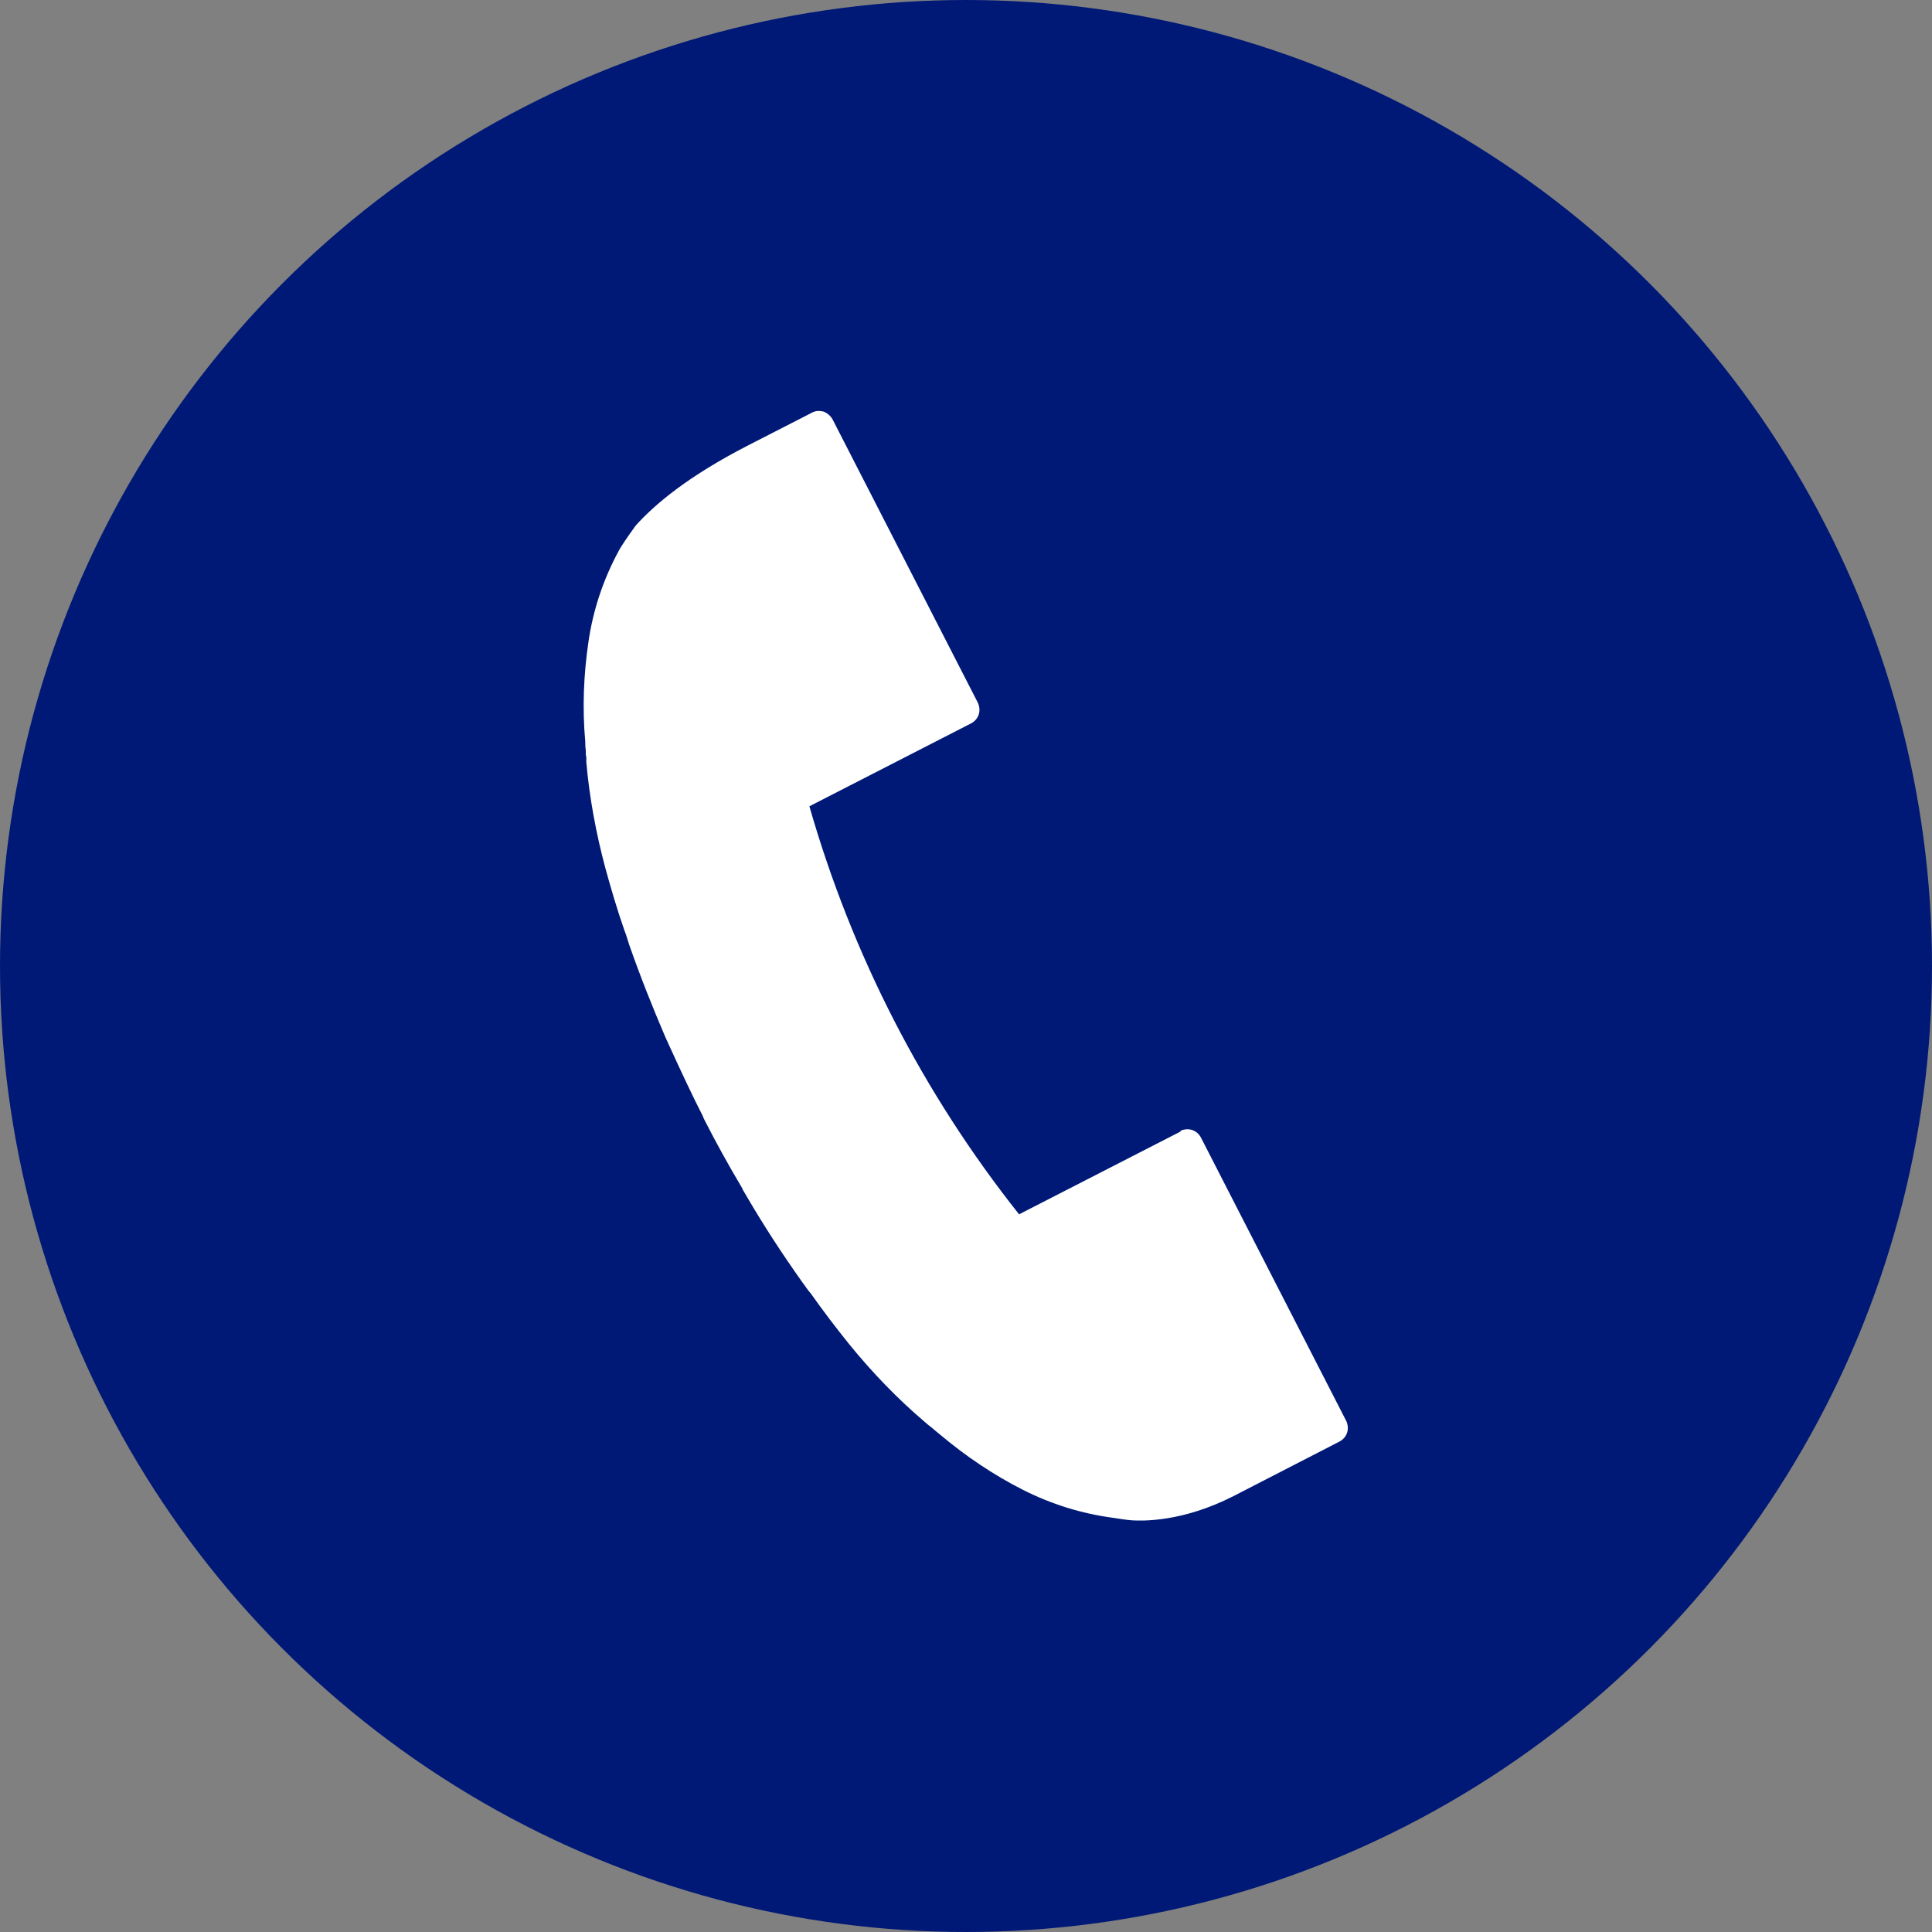
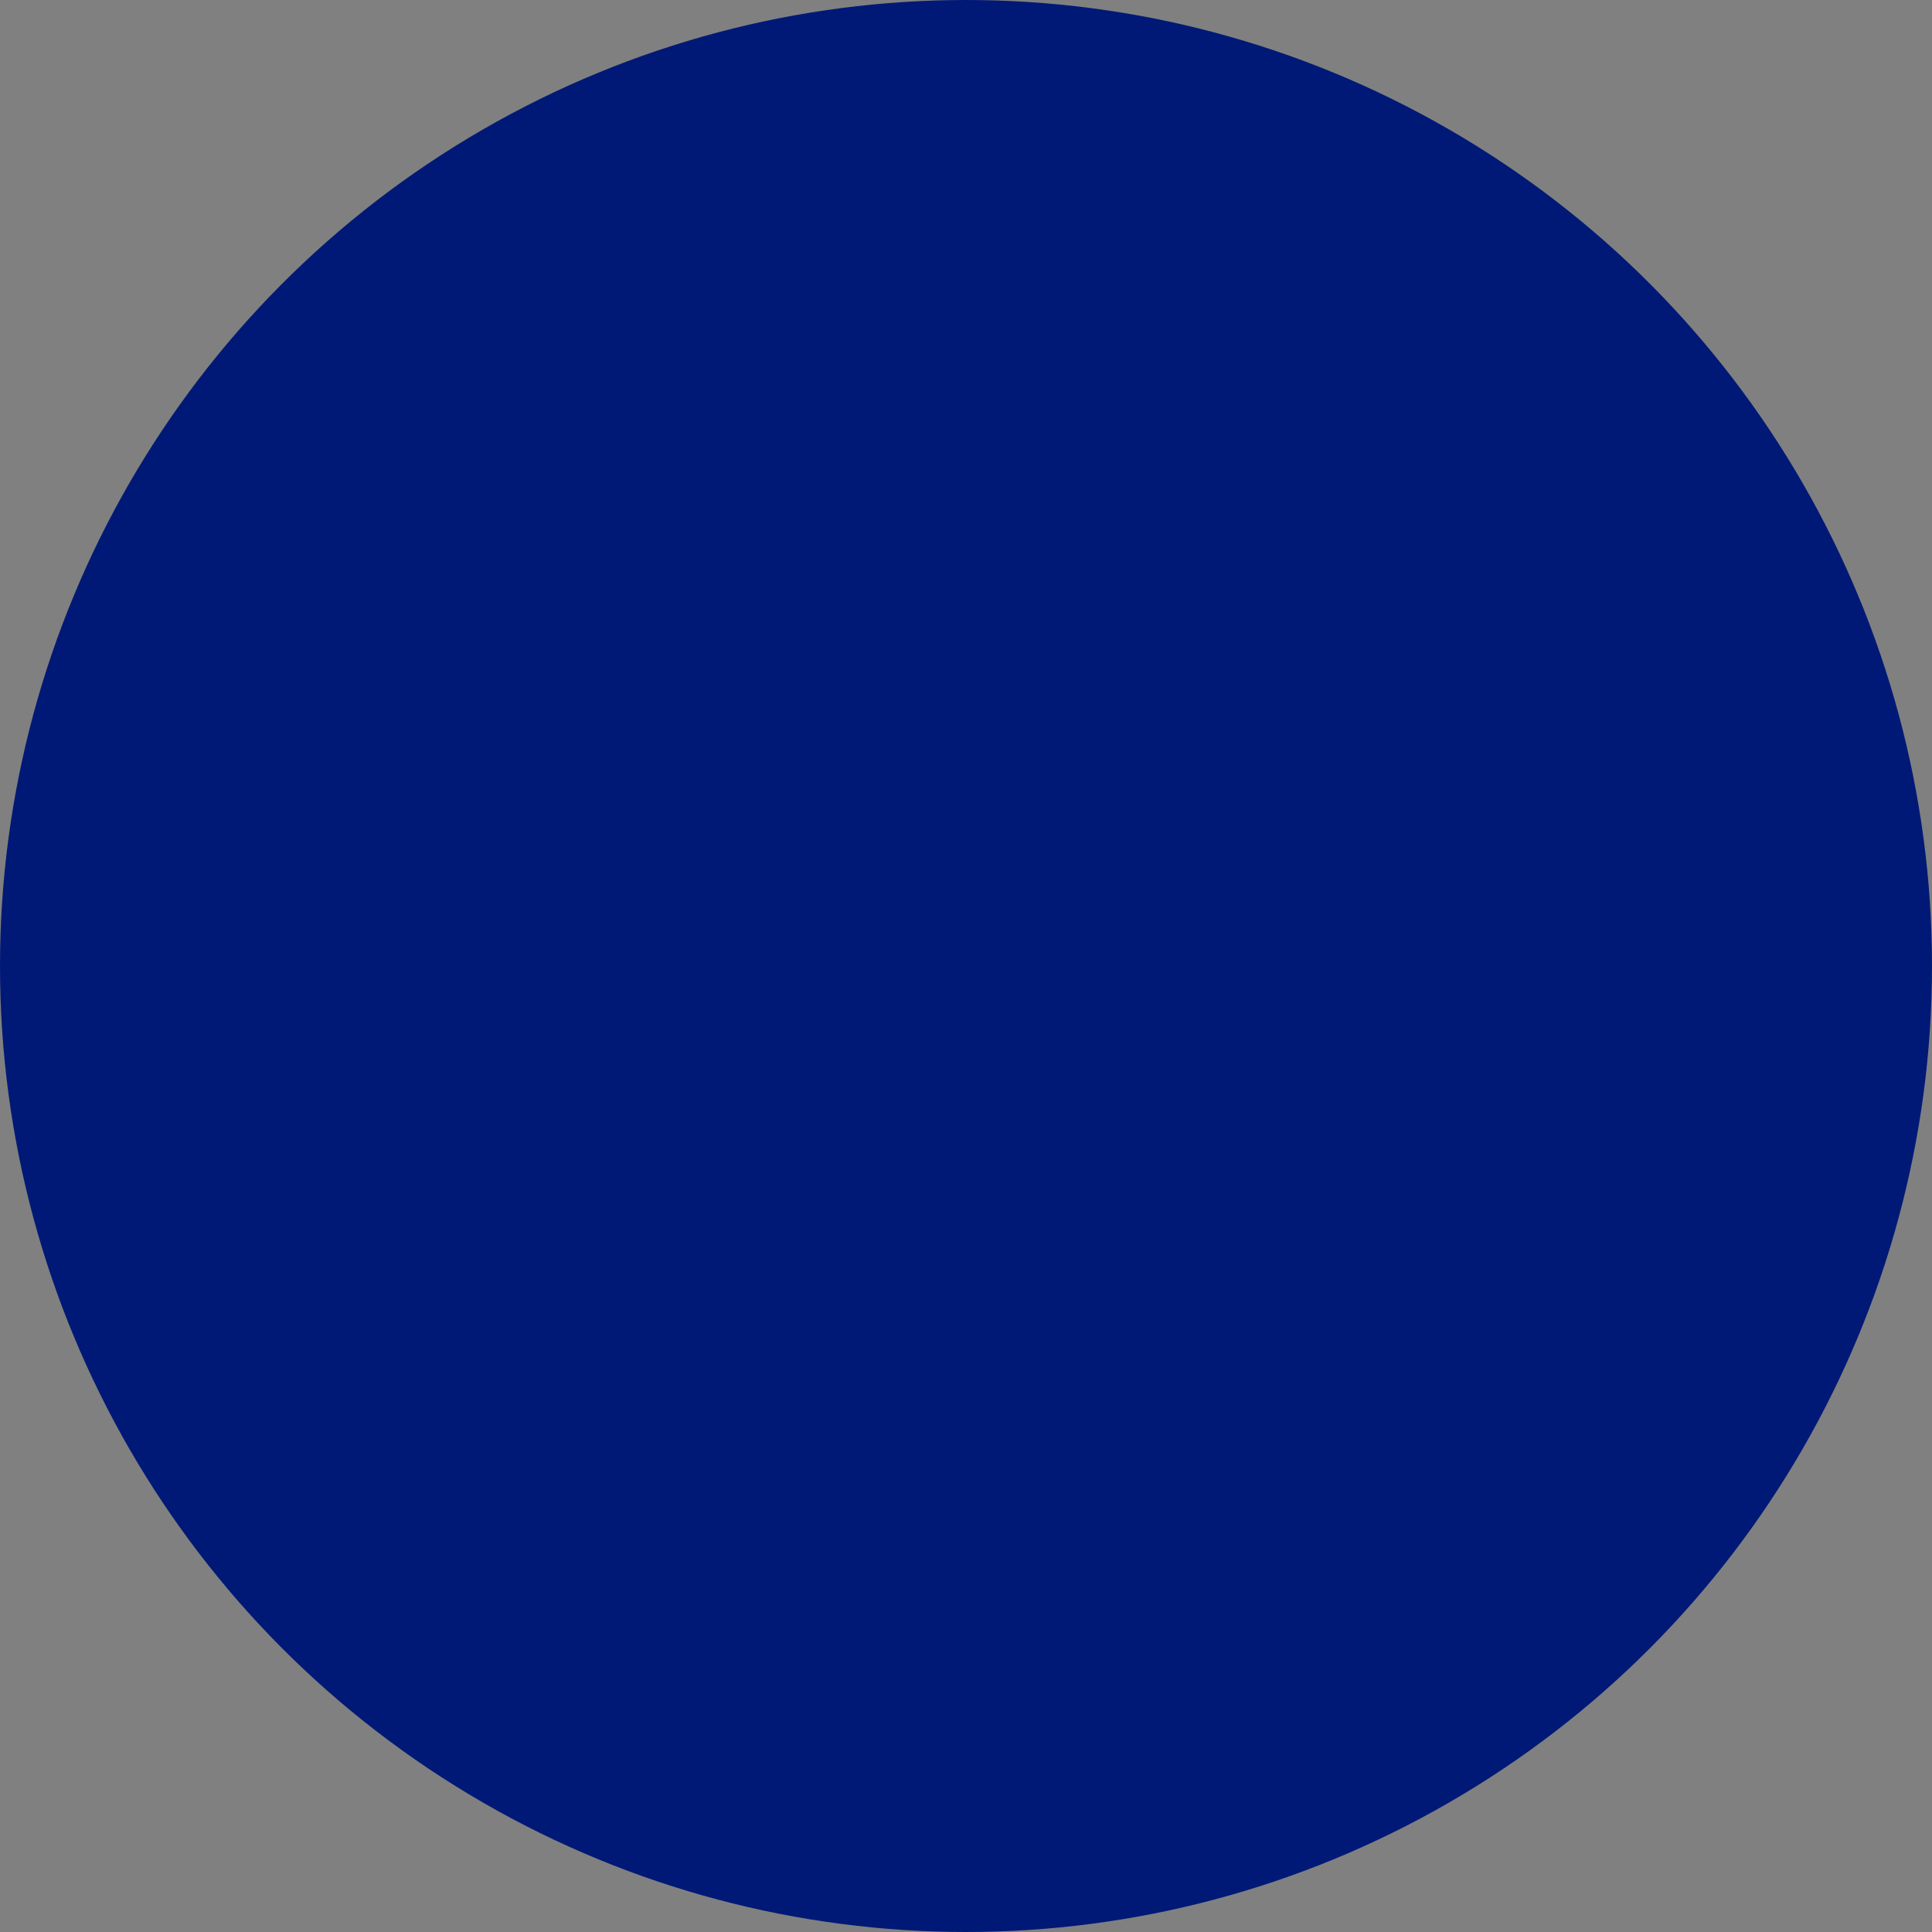
<svg xmlns="http://www.w3.org/2000/svg" id="_レイヤー_2" viewBox="0 0 37.5 37.5">
  <rect x="0" y="0" width="37.5" height="37.5" fill="#808080" stroke="none" />
  <defs>
    <style>.cls-1{fill:#001976;}.cls-1,.cls-2{stroke-width:0px;}.cls-2{fill:#fff;}</style>
  </defs>
  <g id="_サイドバー">
    <circle class="cls-1" cx="18.75" cy="18.75" r="18.75" />
-     <path class="cls-2" d="M22.92,21.96l-3.14,1.61c-1.87-2.36-3.24-5.03-4.07-7.92l3.14-1.61c.15-.08.2-.25.13-.4l-2.82-5.5c-.04-.07-.1-.12-.17-.15-.08-.02-.16-.02-.23.02l-1.23.63c-1.19.61-1.83,1.16-2.19,1.56-.16.22-.29.41-.34.51-.29.54-.49,1.13-.58,1.76-.09.62-.12,1.26-.06,1.93,0,.05,0,.1.01.16v.07s0,.04.01.06c0,.03,0,.07,0,.1.06.69.19,1.39.37,2.06.11.4.23.81.37,1.21l.03.08c.02.06.04.13.06.19.22.63.46,1.23.7,1.79l.1.22c.22.48.43.93.63,1.32l.02.05.03.06c.2.39.44.83.72,1.3,0,0,0,.01,0,.01l.1.17c.31.53.66,1.07,1.05,1.62.04.06.09.12.13.18l.05.06c.24.34.5.68.75.99.44.54.93,1.05,1.46,1.5.02.02.05.04.07.06.02.01.03.03.04.03l.06.05s.08.07.12.1c.51.43,1.05.79,1.6,1.07.57.29,1.16.47,1.76.55.13.02.25.04.38.05.18.01.96.04,1.96-.47l2.06-1.06c.15-.08.2-.25.13-.4l-2.82-5.5c-.08-.15-.25-.2-.4-.13Z" />
  </g>
</svg>